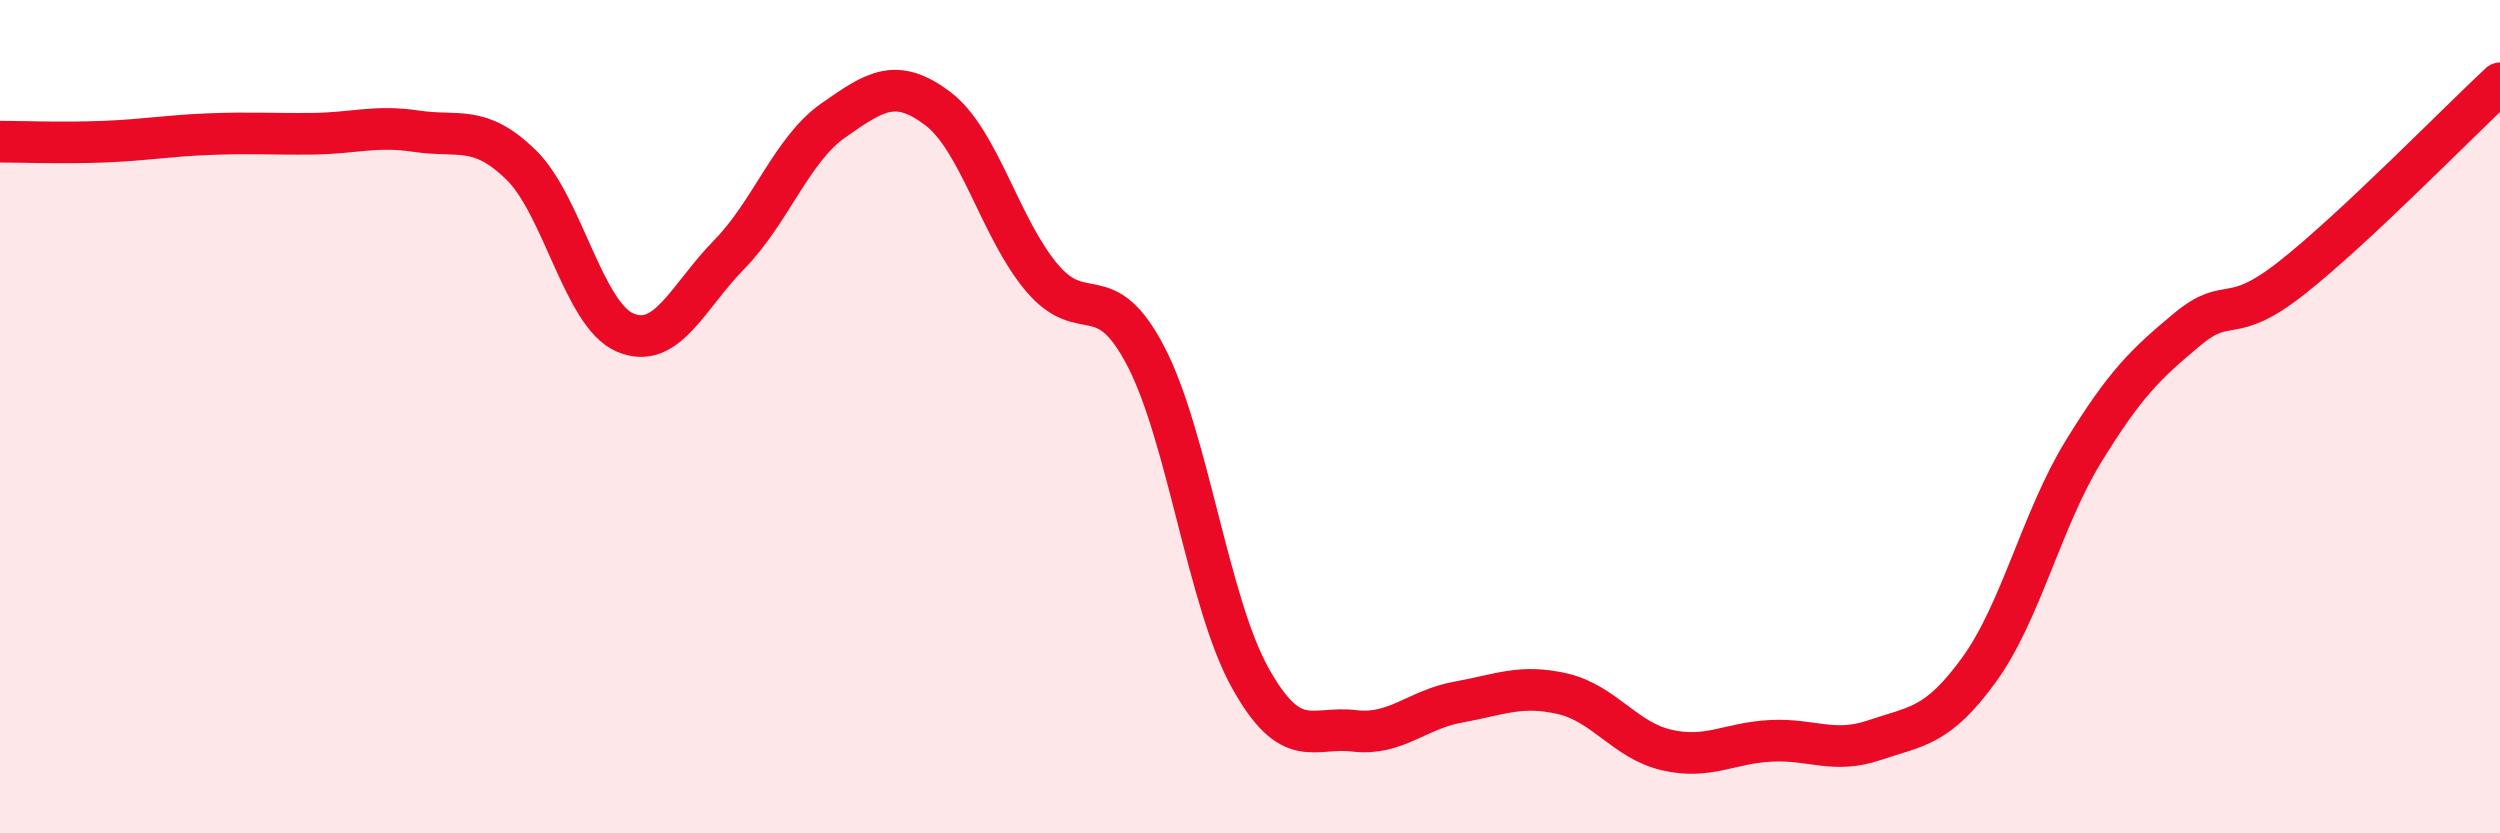
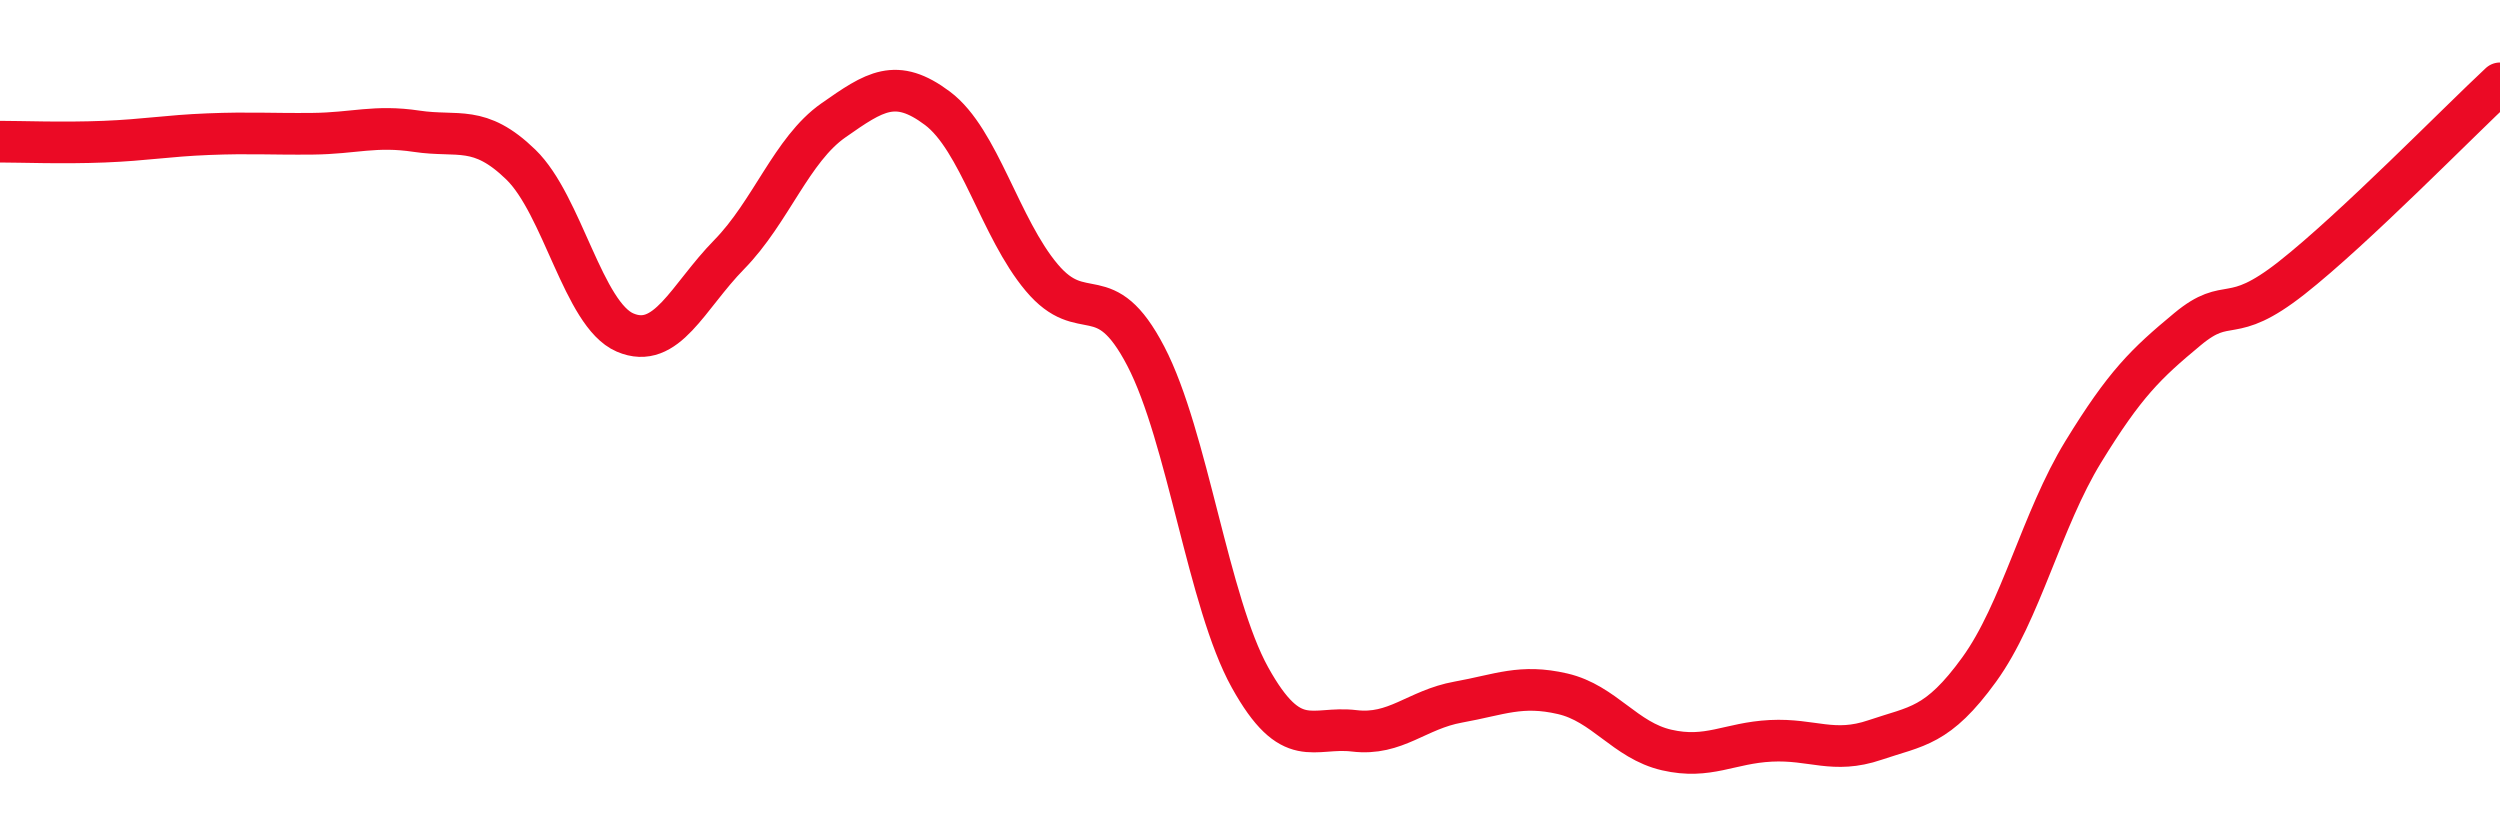
<svg xmlns="http://www.w3.org/2000/svg" width="60" height="20" viewBox="0 0 60 20">
-   <path d="M 0,3.4 C 0.5,3.4 1.5,3.44 2.5,3.4 C 3.5,3.36 4,3.26 5,3.22 C 6,3.18 6.5,3.22 7.5,3.21 C 8.5,3.2 9,3 10,3.15 C 11,3.3 11.5,2.98 12.5,3.95 C 13.5,4.92 14,7.55 15,7.98 C 16,8.41 16.5,7.13 17.5,6.11 C 18.5,5.09 19,3.59 20,2.89 C 21,2.19 21.5,1.85 22.5,2.6 C 23.5,3.35 24,5.47 25,6.66 C 26,7.85 26.5,6.63 27.5,8.55 C 28.5,10.47 29,14.46 30,16.26 C 31,18.06 31.5,17.42 32.5,17.54 C 33.5,17.66 34,17.03 35,16.85 C 36,16.67 36.5,16.42 37.5,16.65 C 38.5,16.88 39,17.77 40,18 C 41,18.23 41.5,17.83 42.5,17.78 C 43.5,17.73 44,18.1 45,17.76 C 46,17.42 46.5,17.45 47.5,16.07 C 48.5,14.69 49,12.47 50,10.84 C 51,9.21 51.5,8.73 52.5,7.9 C 53.5,7.07 53.5,7.85 55,6.67 C 56.5,5.49 59,2.93 60,2L60 20L0 20Z" fill="#EB0A25" opacity="0.1" stroke-linecap="round" stroke-linejoin="round" />
  <path d="M 0,3.4 C 0.5,3.4 1.5,3.44 2.5,3.4 C 3.5,3.36 4,3.26 5,3.22 C 6,3.18 6.5,3.22 7.5,3.21 C 8.5,3.2 9,3 10,3.15 C 11,3.3 11.5,2.98 12.5,3.95 C 13.5,4.92 14,7.55 15,7.98 C 16,8.41 16.5,7.13 17.5,6.11 C 18.5,5.09 19,3.59 20,2.89 C 21,2.19 21.5,1.85 22.5,2.6 C 23.5,3.35 24,5.47 25,6.66 C 26,7.85 26.5,6.63 27.5,8.55 C 28.5,10.47 29,14.46 30,16.26 C 31,18.06 31.5,17.42 32.5,17.54 C 33.5,17.66 34,17.03 35,16.85 C 36,16.67 36.5,16.42 37.5,16.65 C 38.5,16.88 39,17.77 40,18 C 41,18.23 41.5,17.83 42.5,17.78 C 43.5,17.73 44,18.1 45,17.76 C 46,17.42 46.5,17.45 47.5,16.07 C 48.5,14.69 49,12.47 50,10.84 C 51,9.21 51.5,8.73 52.5,7.9 C 53.5,7.07 53.5,7.85 55,6.67 C 56.5,5.49 59,2.93 60,2" stroke="#EB0A25" stroke-width="1" fill="none" stroke-linecap="round" stroke-linejoin="round" />
</svg>